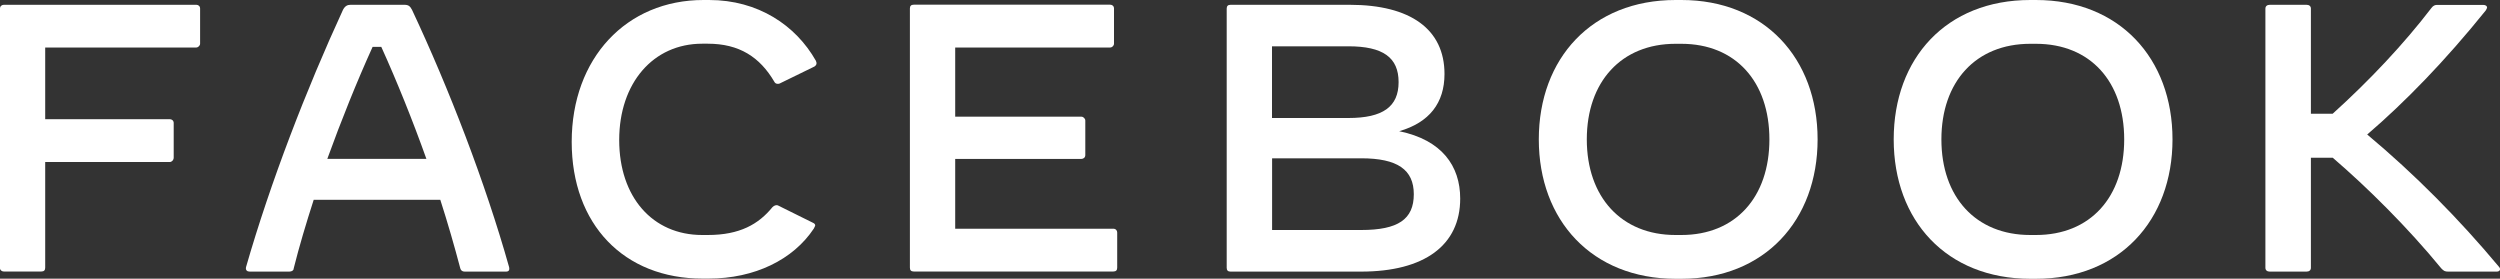
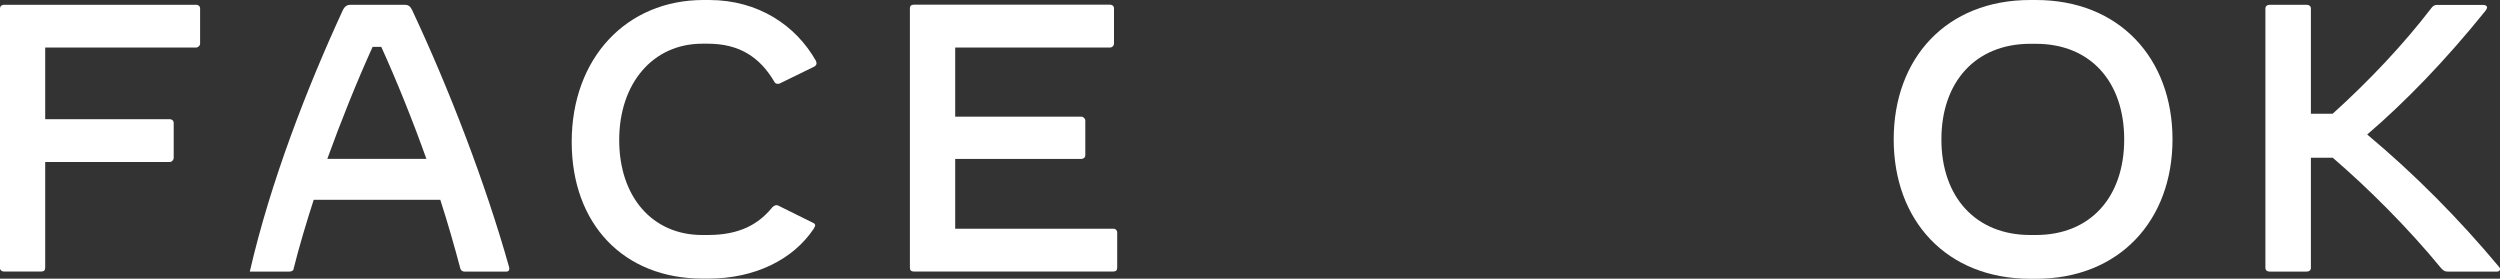
<svg xmlns="http://www.w3.org/2000/svg" version="1.1" id="Layer_1" x="0px" y="0px" viewBox="0 0 2500 278.7" style="enable-background:new 0 0 2500 278.7;" xml:space="preserve">
  <rect x="0" y="0" width="2500" height="278.7" fill="#333333" stroke="none" />
  <style type="text/css"> .st0{fill-rule:evenodd;clip-rule:evenodd;fill:#FFFFFF;} </style>
  <g>
    <path class="st0" d="M200.1,8.5c0,35.2,0,35.2,0,35.2c0,1.9-2,3.8-3.8,3.8c-151.1,0-151.1,0-151.1,0c0,71.7,0,71.7,0,71.7 c124.7,0,124.7,0,124.7,0c1.8,0,3.8,1.3,3.8,3.8c0,34.6,0,34.6,0,34.6c0,2.5-2,4.4-3.8,4.4c-124.7,0-124.7,0-124.7,0 c0,105.7,0,105.7,0,105.7c0,2.5-1.2,3.8-3.8,3.8c-37.7,0-37.7,0-37.7,0c-1.8,0-3.8-1.3-3.8-3.8C0,8.5,0,8.5,0,8.5 C0,6,2,4.8,3.8,4.8c192.6,0,192.6,0,192.6,0C198.1,4.8,200.1,6,200.1,8.5z" />
-     <path class="st0" d="M426.4,158.9c-13.7-38.4-29.4-77.4-45.1-112c-8.7,0-8.7,0-8.7,0c-15.7,34.6-31.4,73.6-45.3,112H426.4z M506,271.6c-41.3,0-41.3,0-41.3,0c-2.6,0-3.8-1.3-4.4-3.2c-5.8-22-12.5-45.3-20-68.6c-126.6,0-126.6,0-126.6,0 c-7.5,23.3-14.5,46.6-20,68.6c0,1.9-1.8,3.2-4.4,3.2c-39.5,0-39.5,0-39.5,0c-2.6,0-4.4-1.3-3.8-4.4C270.4,182.2,306.7,88.5,343,9.8 c2-3.8,4.4-5,7.5-5c54,0,54,0,54,0c3.8,0,5.6,1.3,7.5,5c36.9,78.6,73.2,172.4,97.1,257.3C509.8,270.3,508.6,271.6,506,271.6z" />
+     <path class="st0" d="M426.4,158.9c-13.7-38.4-29.4-77.4-45.1-112c-8.7,0-8.7,0-8.7,0c-15.7,34.6-31.4,73.6-45.3,112H426.4z M506,271.6c-41.3,0-41.3,0-41.3,0c-2.6,0-3.8-1.3-4.4-3.2c-5.8-22-12.5-45.3-20-68.6c-126.6,0-126.6,0-126.6,0 c-7.5,23.3-14.5,46.6-20,68.6c0,1.9-1.8,3.2-4.4,3.2c-39.5,0-39.5,0-39.5,0C270.4,182.2,306.7,88.5,343,9.8 c2-3.8,4.4-5,7.5-5c54,0,54,0,54,0c3.8,0,5.6,1.3,7.5,5c36.9,78.6,73.2,172.4,97.1,257.3C509.8,270.3,508.6,271.6,506,271.6z" />
    <path class="st0" d="M571.7,141.9C571.7,58.3,626.3,0,703.5,0c5.6,0,5.6,0,5.6,0c49,0,86.7,25.3,106.8,60.8 c1.2,2.5,0.6,4.4-1.4,5.7C780.7,83,780.7,83,780.7,83c-2,1.3-5.2,1.3-6.4-1.3c-14.5-24.7-35.1-38-66.5-38c-5.6,0-5.6,0-5.6,0 c-49,0-83,39.3-83,96.3c0,57,33.3,95,83,95c5.6,0,5.6,0,5.6,0c32,0,50.8-10.8,64.7-27.9c1.8-1.9,4.4-2.5,6.2-1.3 c34.5,17.1,34.5,17.1,34.5,17.1c1.2,0.6,2,1.3,2,2.5c0,0.6-0.8,1.9-1.4,3.2c-20.6,31-59,50-105.4,50c-5.6,0-5.6,0-5.6,0 C623.7,278.7,571.7,224.2,571.7,141.9z" />
    <path class="st0" d="M1117.2,232.5c0,35.2,0,35.2,0,35.2c0,2.5-1.2,3.8-3.8,3.8c-199.7,0-199.7,0-199.7,0c-2.6,0-3.8-1.3-3.8-3.8 c0-259.2,0-259.2,0-259.2c0-2.5,1.2-3.8,3.8-3.8c196.5,0,196.5,0,196.5,0c2,0,3.8,1.3,3.8,3.8c0,35.2,0,35.2,0,35.2 c0,1.9-1.8,3.8-3.8,3.8c-155,0-155,0-155,0c0,69.2,0,69.2,0,69.2c126.3,0,126.3,0,126.3,0c1.8,0,3.8,1.9,3.8,3.8 c0,34.6,0,34.6,0,34.6c0,2.5-2,3.8-3.8,3.8c-126.3,0-126.3,0-126.3,0c0,69.8,0,69.8,0,69.8c158.2,0,158.2,0,158.2,0 C1116,228.8,1117.2,230.7,1117.2,232.5z" />
-     <path class="st0" d="M1413.8,194.2c0-24.5-16.3-35.9-52.6-35.9c-89.1,0-89.1,0-89.1,0c0,71.7,0,71.7,0,71.7c89.1,0,89.1,0,89.1,0 C1398.1,230,1413.8,219.3,1413.8,194.2z M1348.4,46.3c-76.4,0-76.4,0-76.4,0c0,71.7,0,71.7,0,71.7c76.4,0,76.4,0,76.4,0 c34.5,0,50.2-11.3,50.2-35.9S1383,46.3,1348.4,46.3z M1460.2,198.6c0,46.6-35.7,73-99.1,73c-130.6,0-130.6,0-130.6,0 c-2.6,0-3.8-1.3-3.8-3.8c0-259.2,0-259.2,0-259.2c0-2.5,1.2-3.8,3.8-3.8c119.3,0,119.3,0,119.3,0c60.7,0,94.7,24.5,94.7,69.2 c0,28.9-15.1,48.5-45.3,57.2C1441.9,140,1460.2,165.9,1460.2,198.6z" />
-     <path class="st0" d="M1681.3,235c54.4,0,88.1-38,88.1-95.6s-33.7-95.6-88.1-95.6c-5.8,0-5.8,0-5.8,0c-54.2,0-88.7,38-88.7,95.6 s34.5,95.6,88.7,95.6H1681.3z M1538.8,139.4C1538.8,58.3,1592,0,1675.6,0c5.8,0,5.8,0,5.8,0c83,0,136.2,58.3,136.2,139.4 s-53.2,139.4-136.2,139.4c-5.8,0-5.8,0-5.8,0C1592,278.7,1538.8,220.4,1538.8,139.4z" />
    <path class="st0" d="M2035.9,235c54.6,0,88.3-38,88.3-95.6s-33.7-95.6-88.3-95.6c-5.6,0-5.6,0-5.6,0c-54.6,0-88.9,38-88.9,95.6 s34.3,95.6,88.9,95.6H2035.9z M1893.7,139.4c0-81.1,52.6-139.4,136.6-139.4c5.6,0,5.6,0,5.6,0c83.4,0,136.6,58.3,136.6,139.4 s-53.2,139.4-136.6,139.4c-5.6,0-5.6,0-5.6,0C1946.3,278.7,1893.7,220.4,1893.7,139.4z" />
    <path class="st0" d="M2496.8,271.6c-48.6,0-48.6,0-48.6,0c-3.2,0-4.4-0.6-6.9-3.2c-33.5-40.9-74.2-81.2-108.6-110.7 c-21.8,0-21.8,0-21.8,0c0,110.1,0,110.1,0,110.1c0,2.5-1.8,3.8-4.4,3.8c-36.7,0-36.7,0-36.7,0c-2.6,0-4.4-1.3-4.4-3.8 c0-259.2,0-259.2,0-259.2c0-2.5,1.8-3.8,4.4-3.8c36.7,0,36.7,0,36.7,0c2.6,0,4.4,1.3,4.4,3.8c0,105.1,0,105.1,0,105.1 c21.8,0,21.8,0,21.8,0c36.9-33.3,71.3-69.9,98.7-105.7c1.8-2.5,3.8-3.1,5.6-3.1c46.3,0,46.3,0,46.3,0c2.4,0,3.8,1.3,3.8,2.5 c0,0.6-0.6,1.9-1.4,3.1c-40.5,50.3-81,91.9-118.5,124c47.4,39.6,91.7,84.3,131.6,132.1C2501.2,269,2500,271.6,2496.8,271.6z" />
  </g>
</svg>